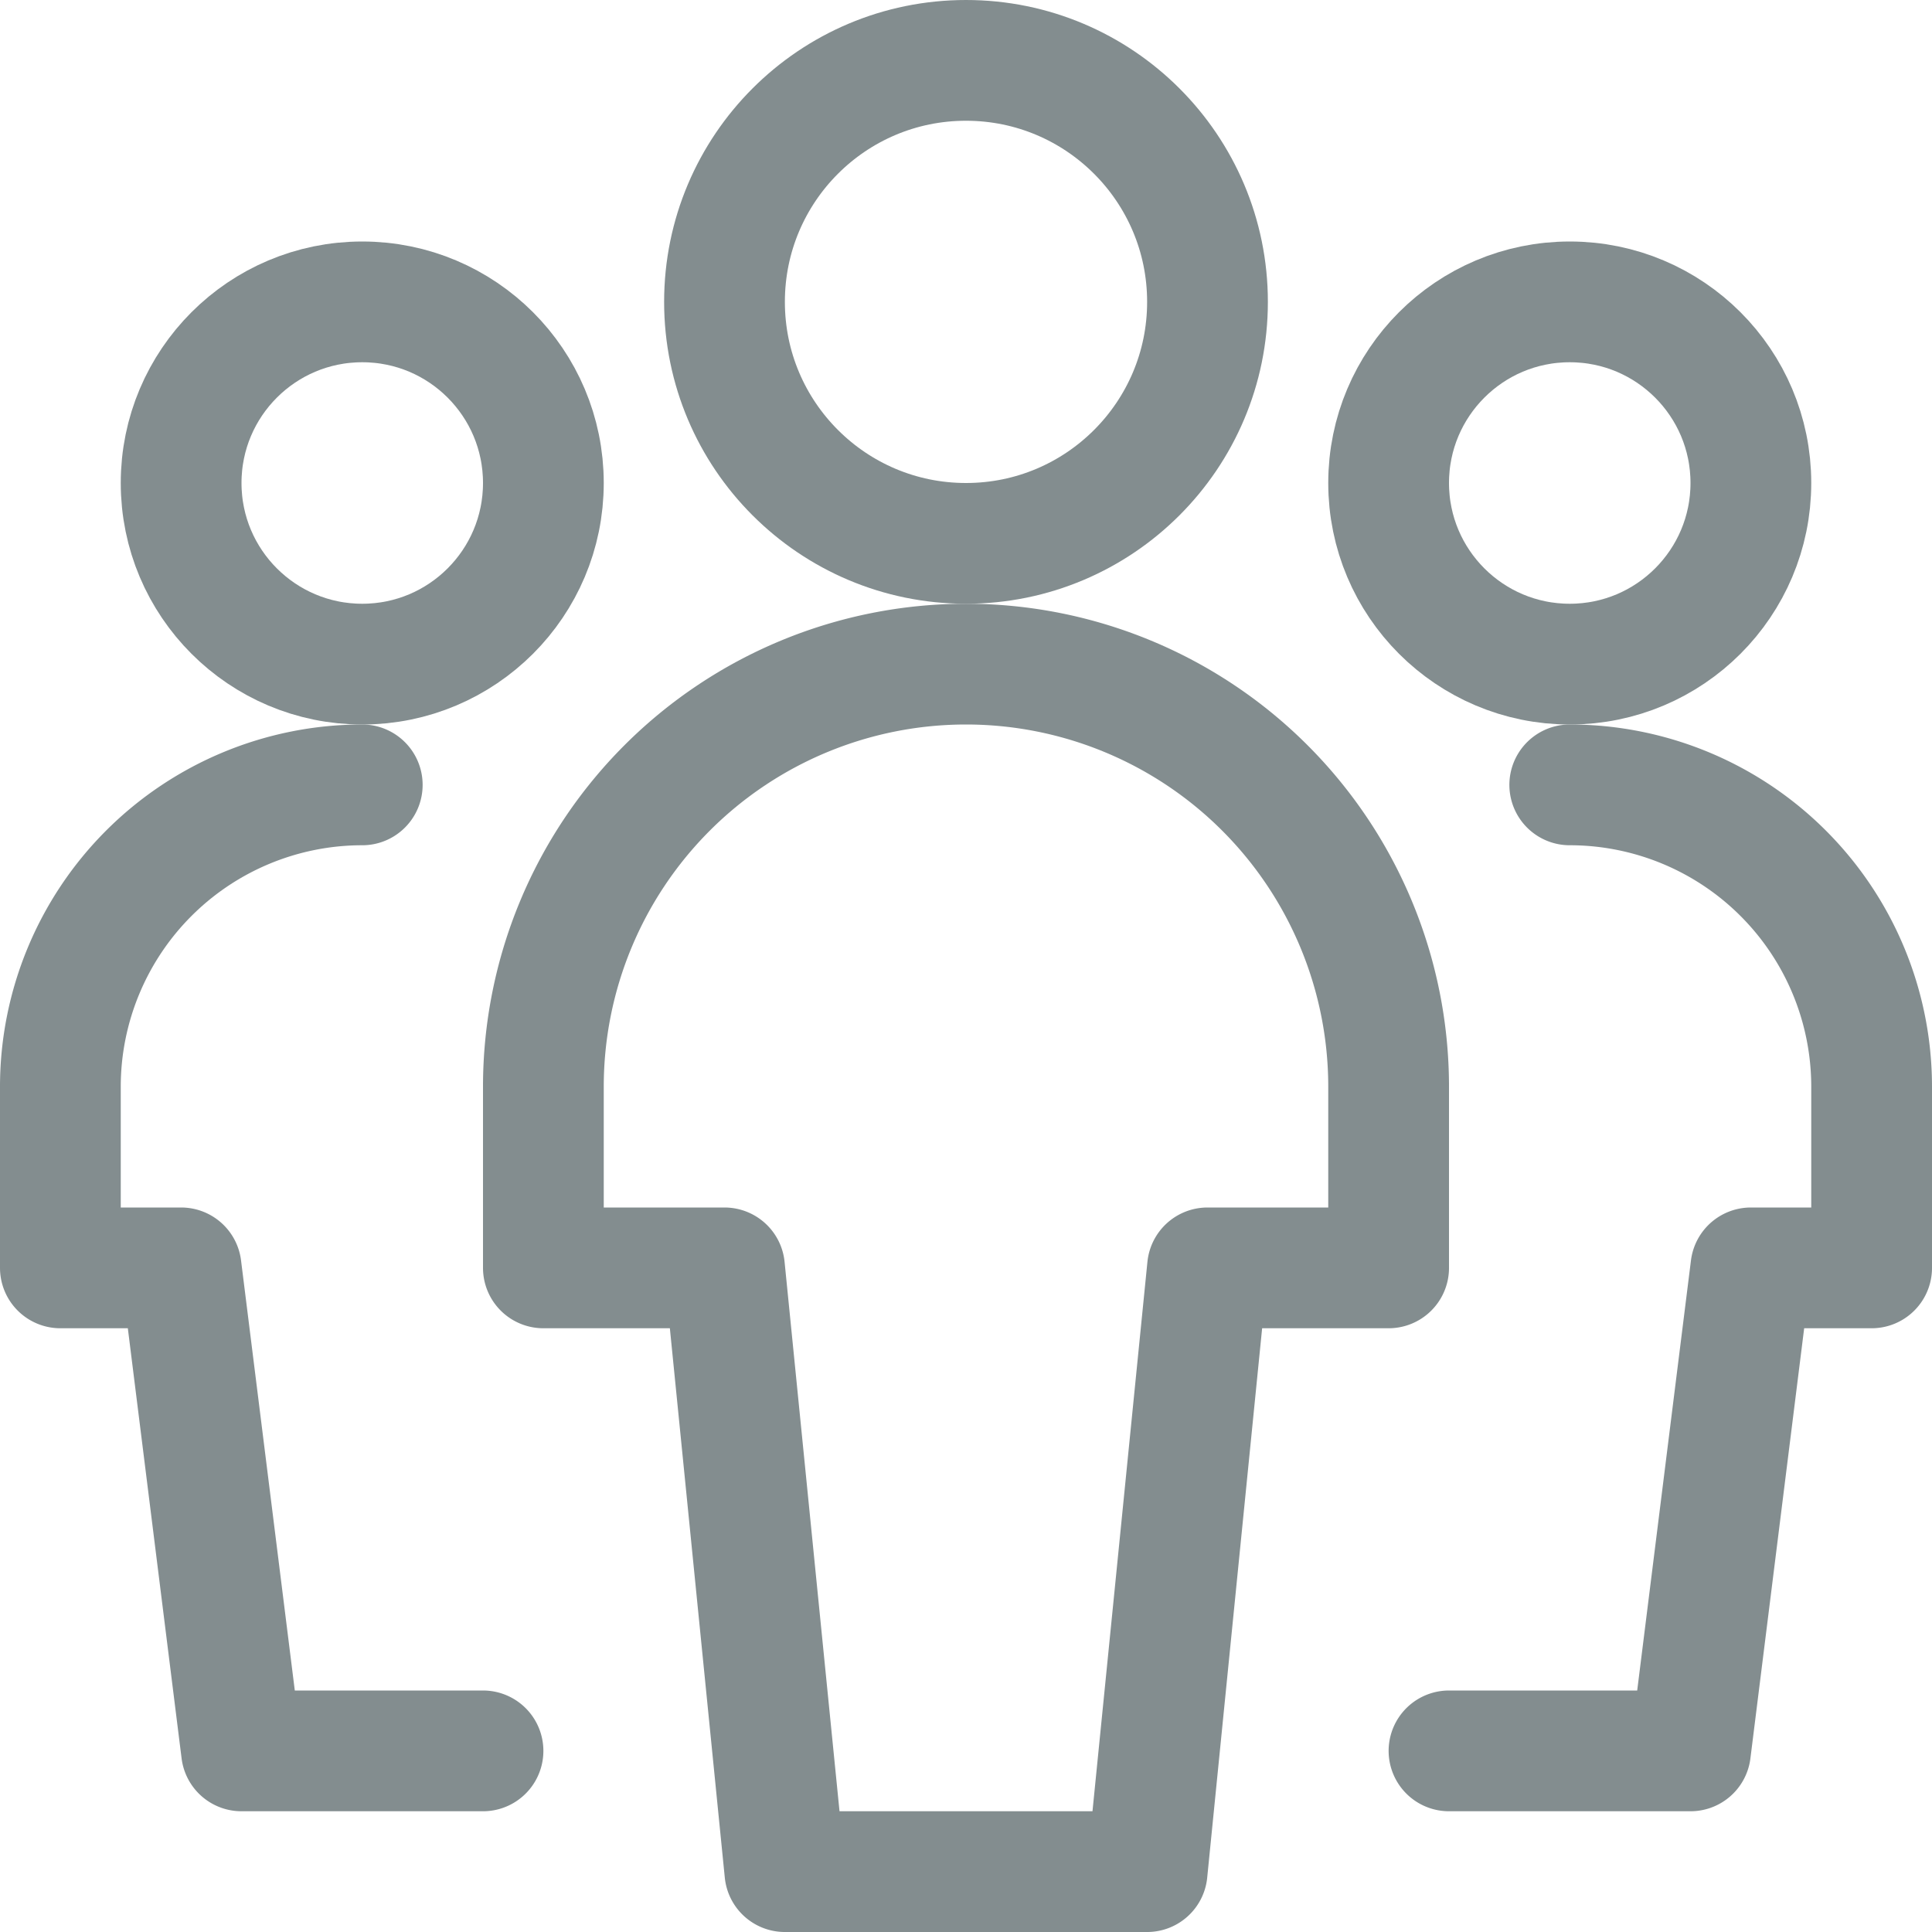
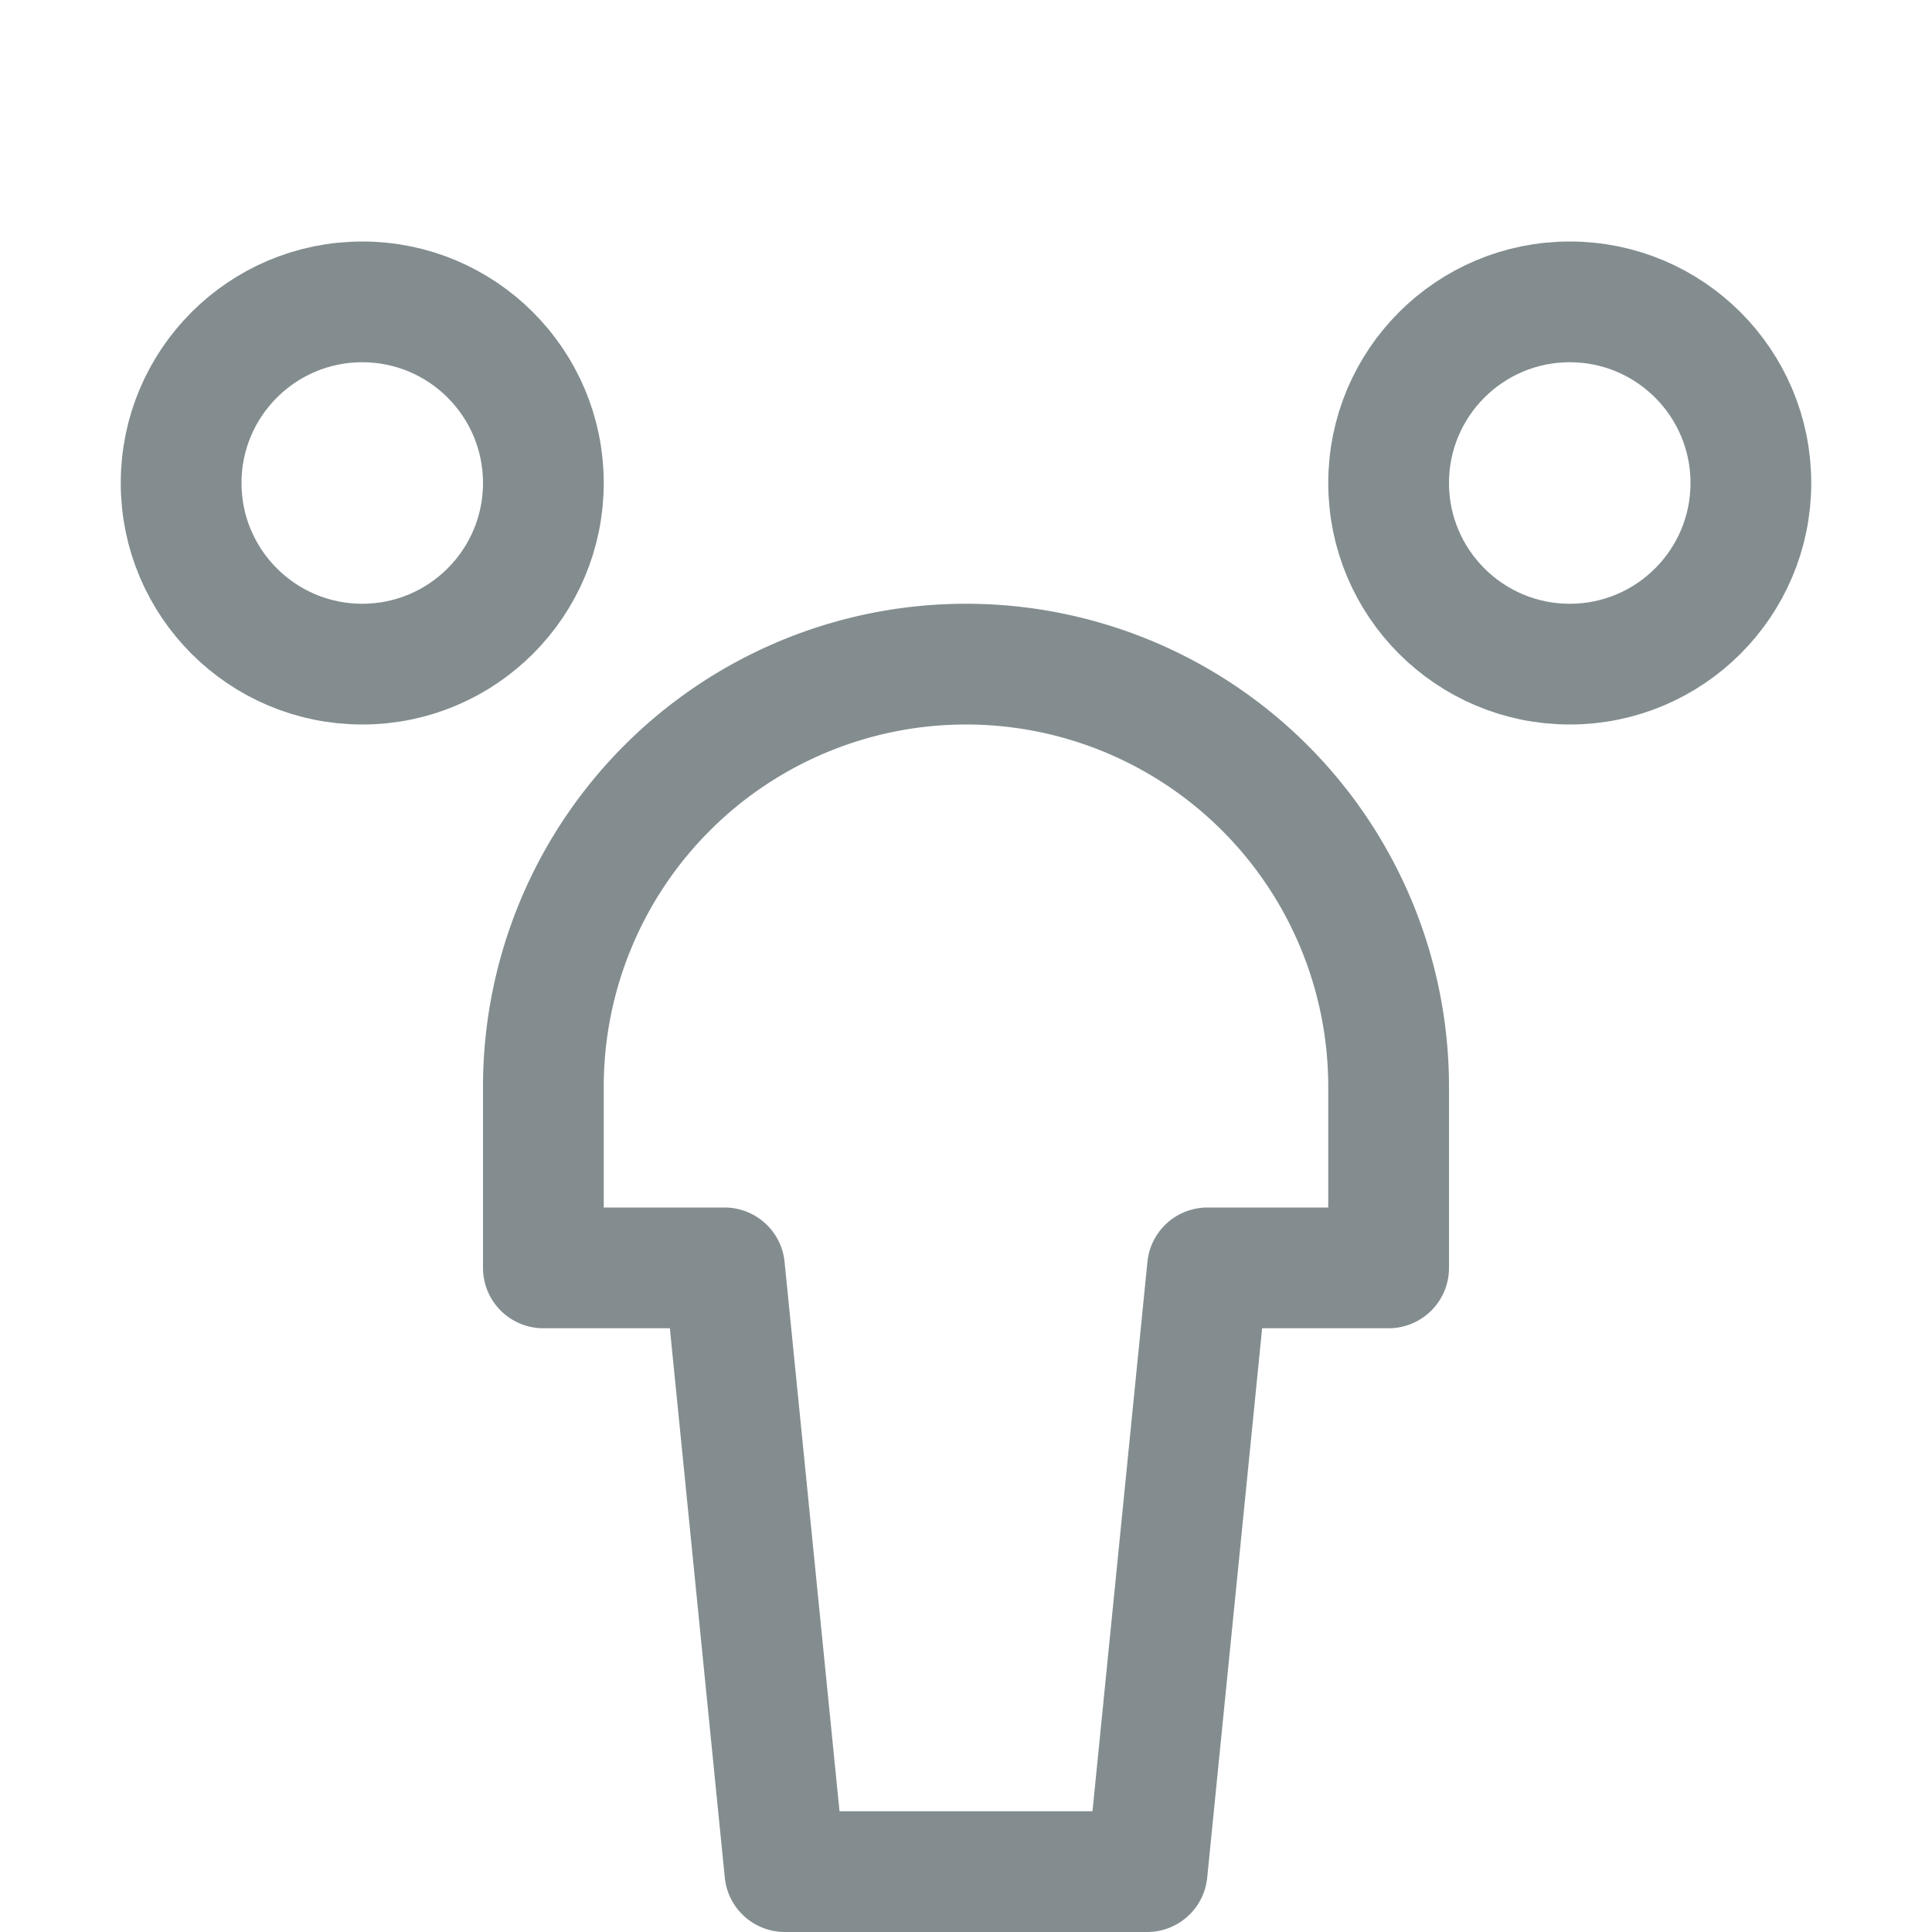
<svg xmlns="http://www.w3.org/2000/svg" viewBox="0 0 24 24">
  <defs>
    <style>.cls-1{fill:none;stroke:#838d8f;stroke-linecap:round;stroke-linejoin:round;stroke-width:1.5px;}</style>
  </defs>
  <g id="Calque_2" data-name="Calque 2">
    <g id="Calque_1-2" data-name="Calque 1">
      <circle class="cls-1" cx="4.5" cy="6" r="2.25" />
-       <path class="cls-1" d="M4.5,9.75A3.75,3.75,0,0,0,.75,13.5v2.25h1.5l.75,6H6" />
      <circle class="cls-1" cx="19.5" cy="6" r="2.25" />
-       <path class="cls-1" d="M19.5,9.75a3.75,3.75,0,0,1,3.75,3.75v2.25h-1.5l-.75,6H18" />
-       <circle class="cls-1" cx="12" cy="3.75" r="3" />
      <path class="cls-1" d="M17.25,13.5a5.25,5.25,0,0,0-10.5,0v2.25H9l.75,7.5h4.5l.75-7.5h2.25Z" />
    </g>
  </g>
</svg>